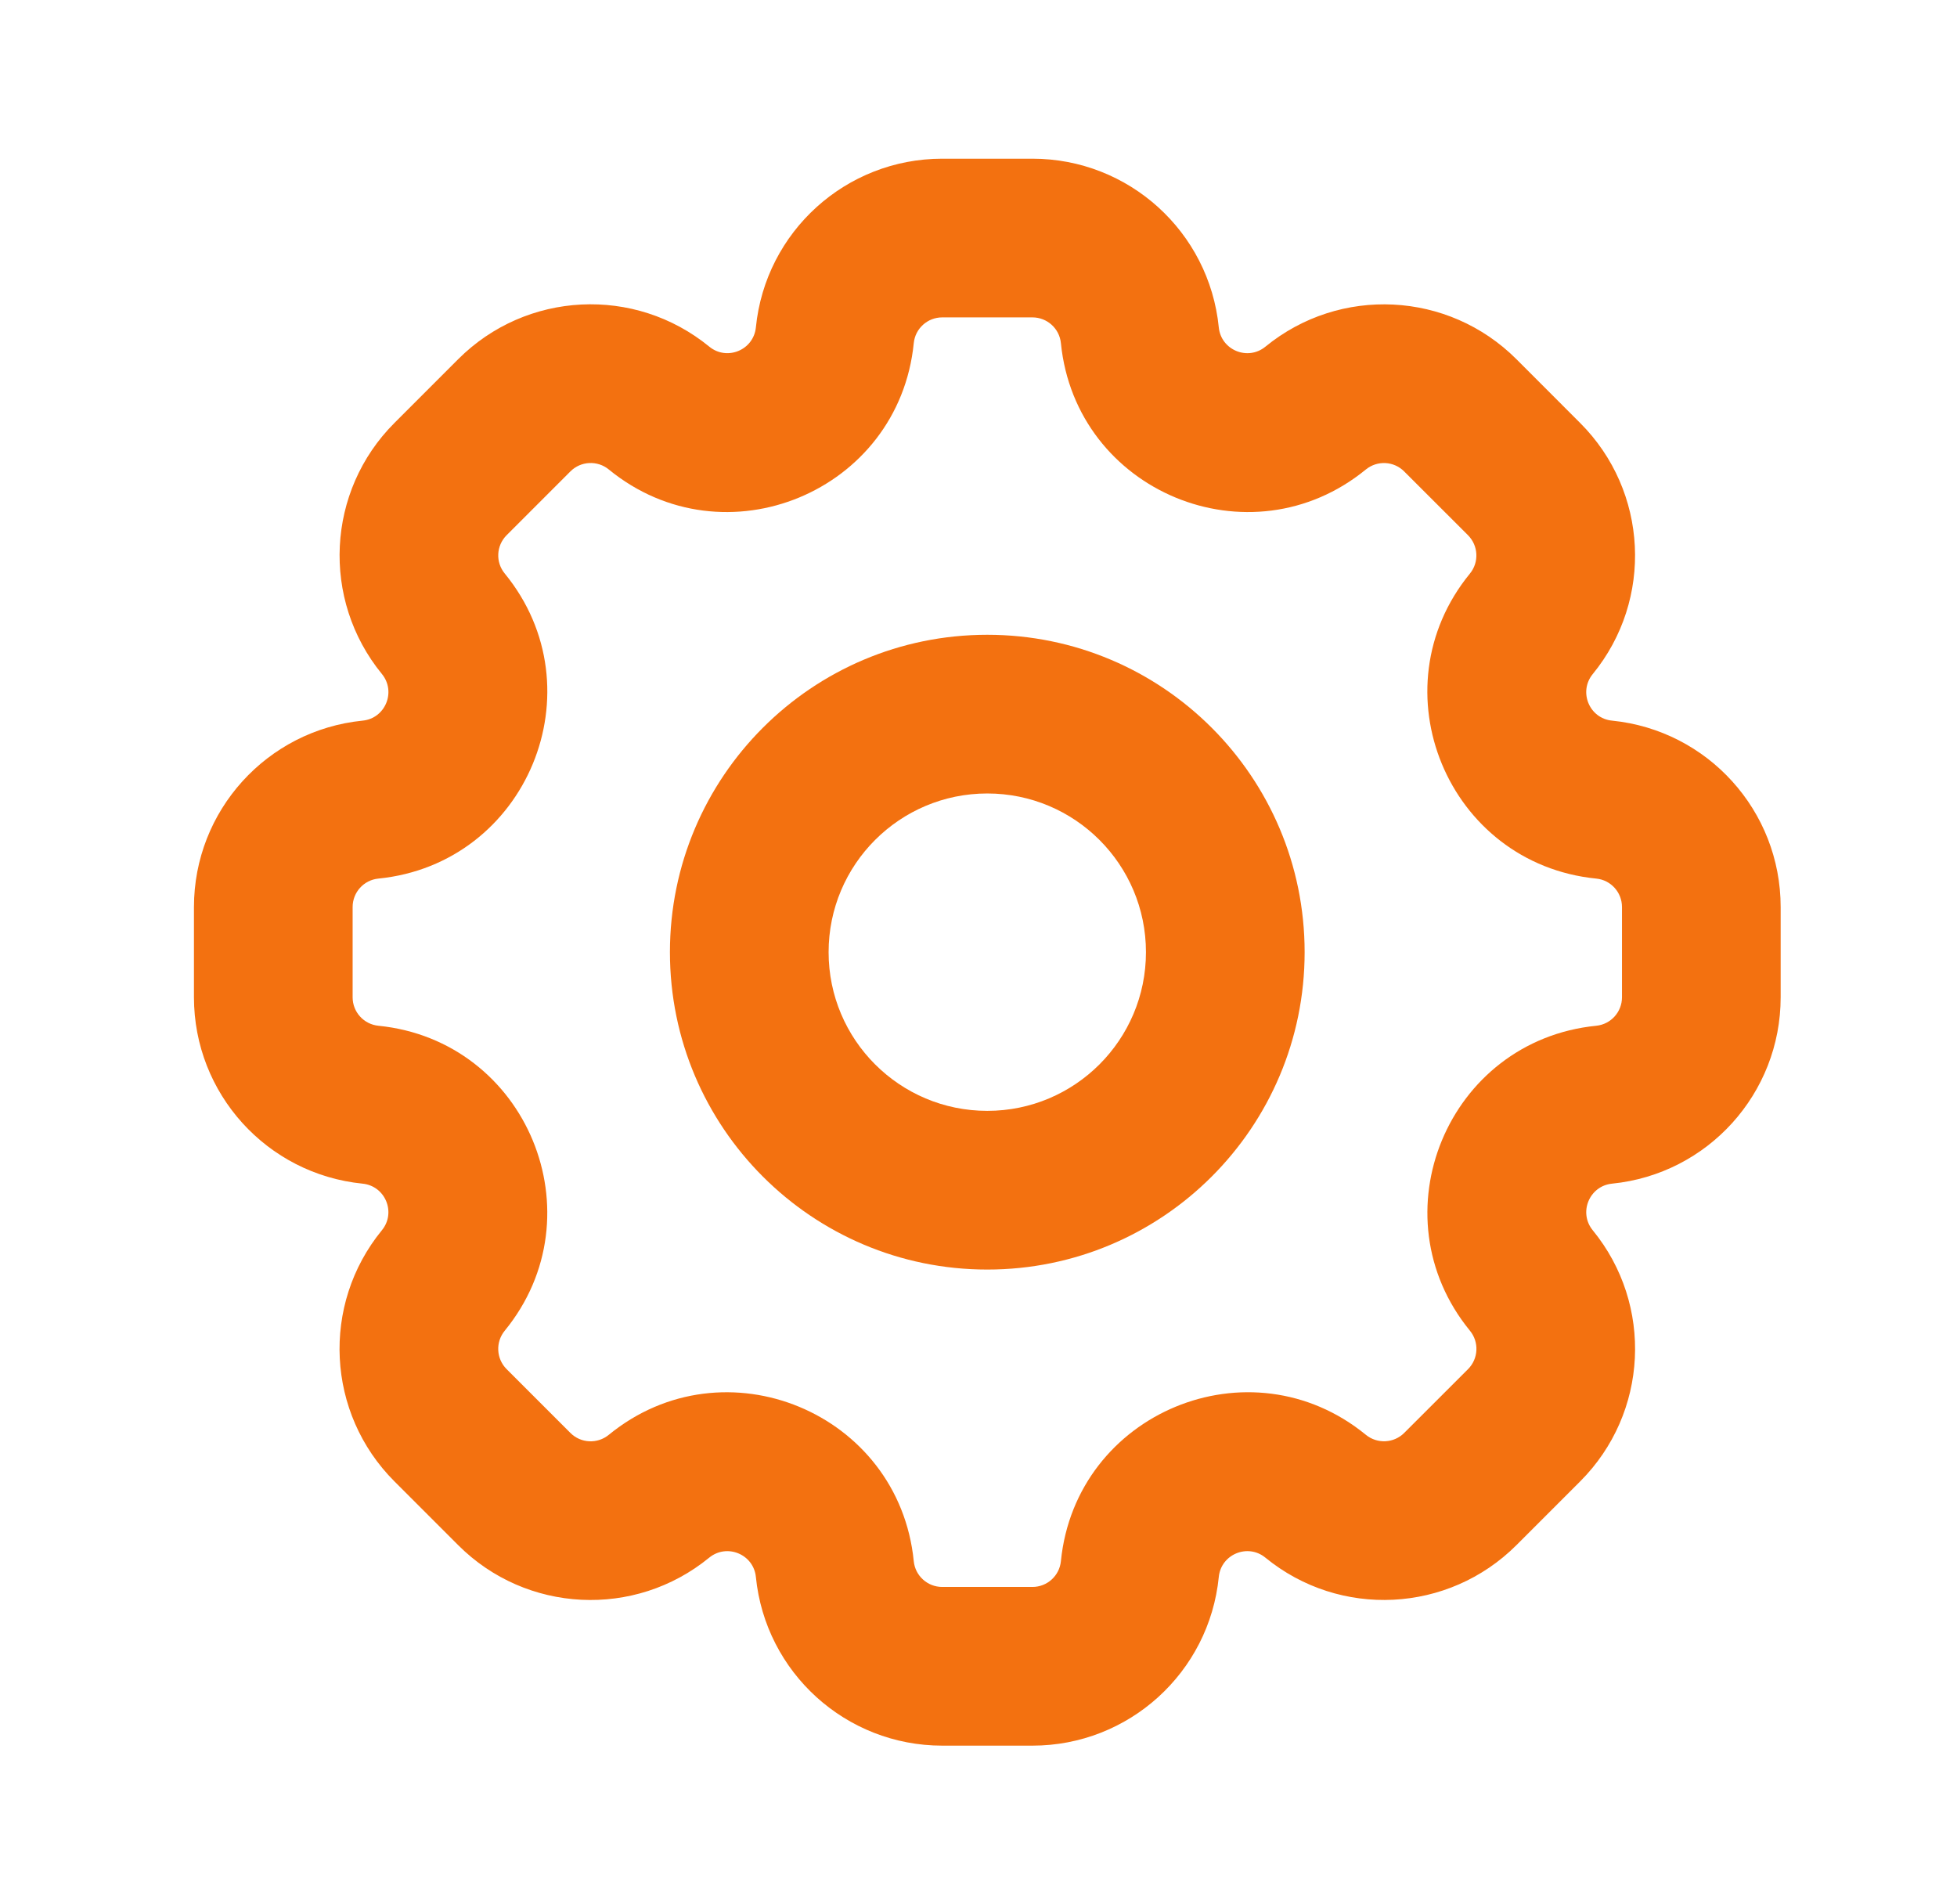
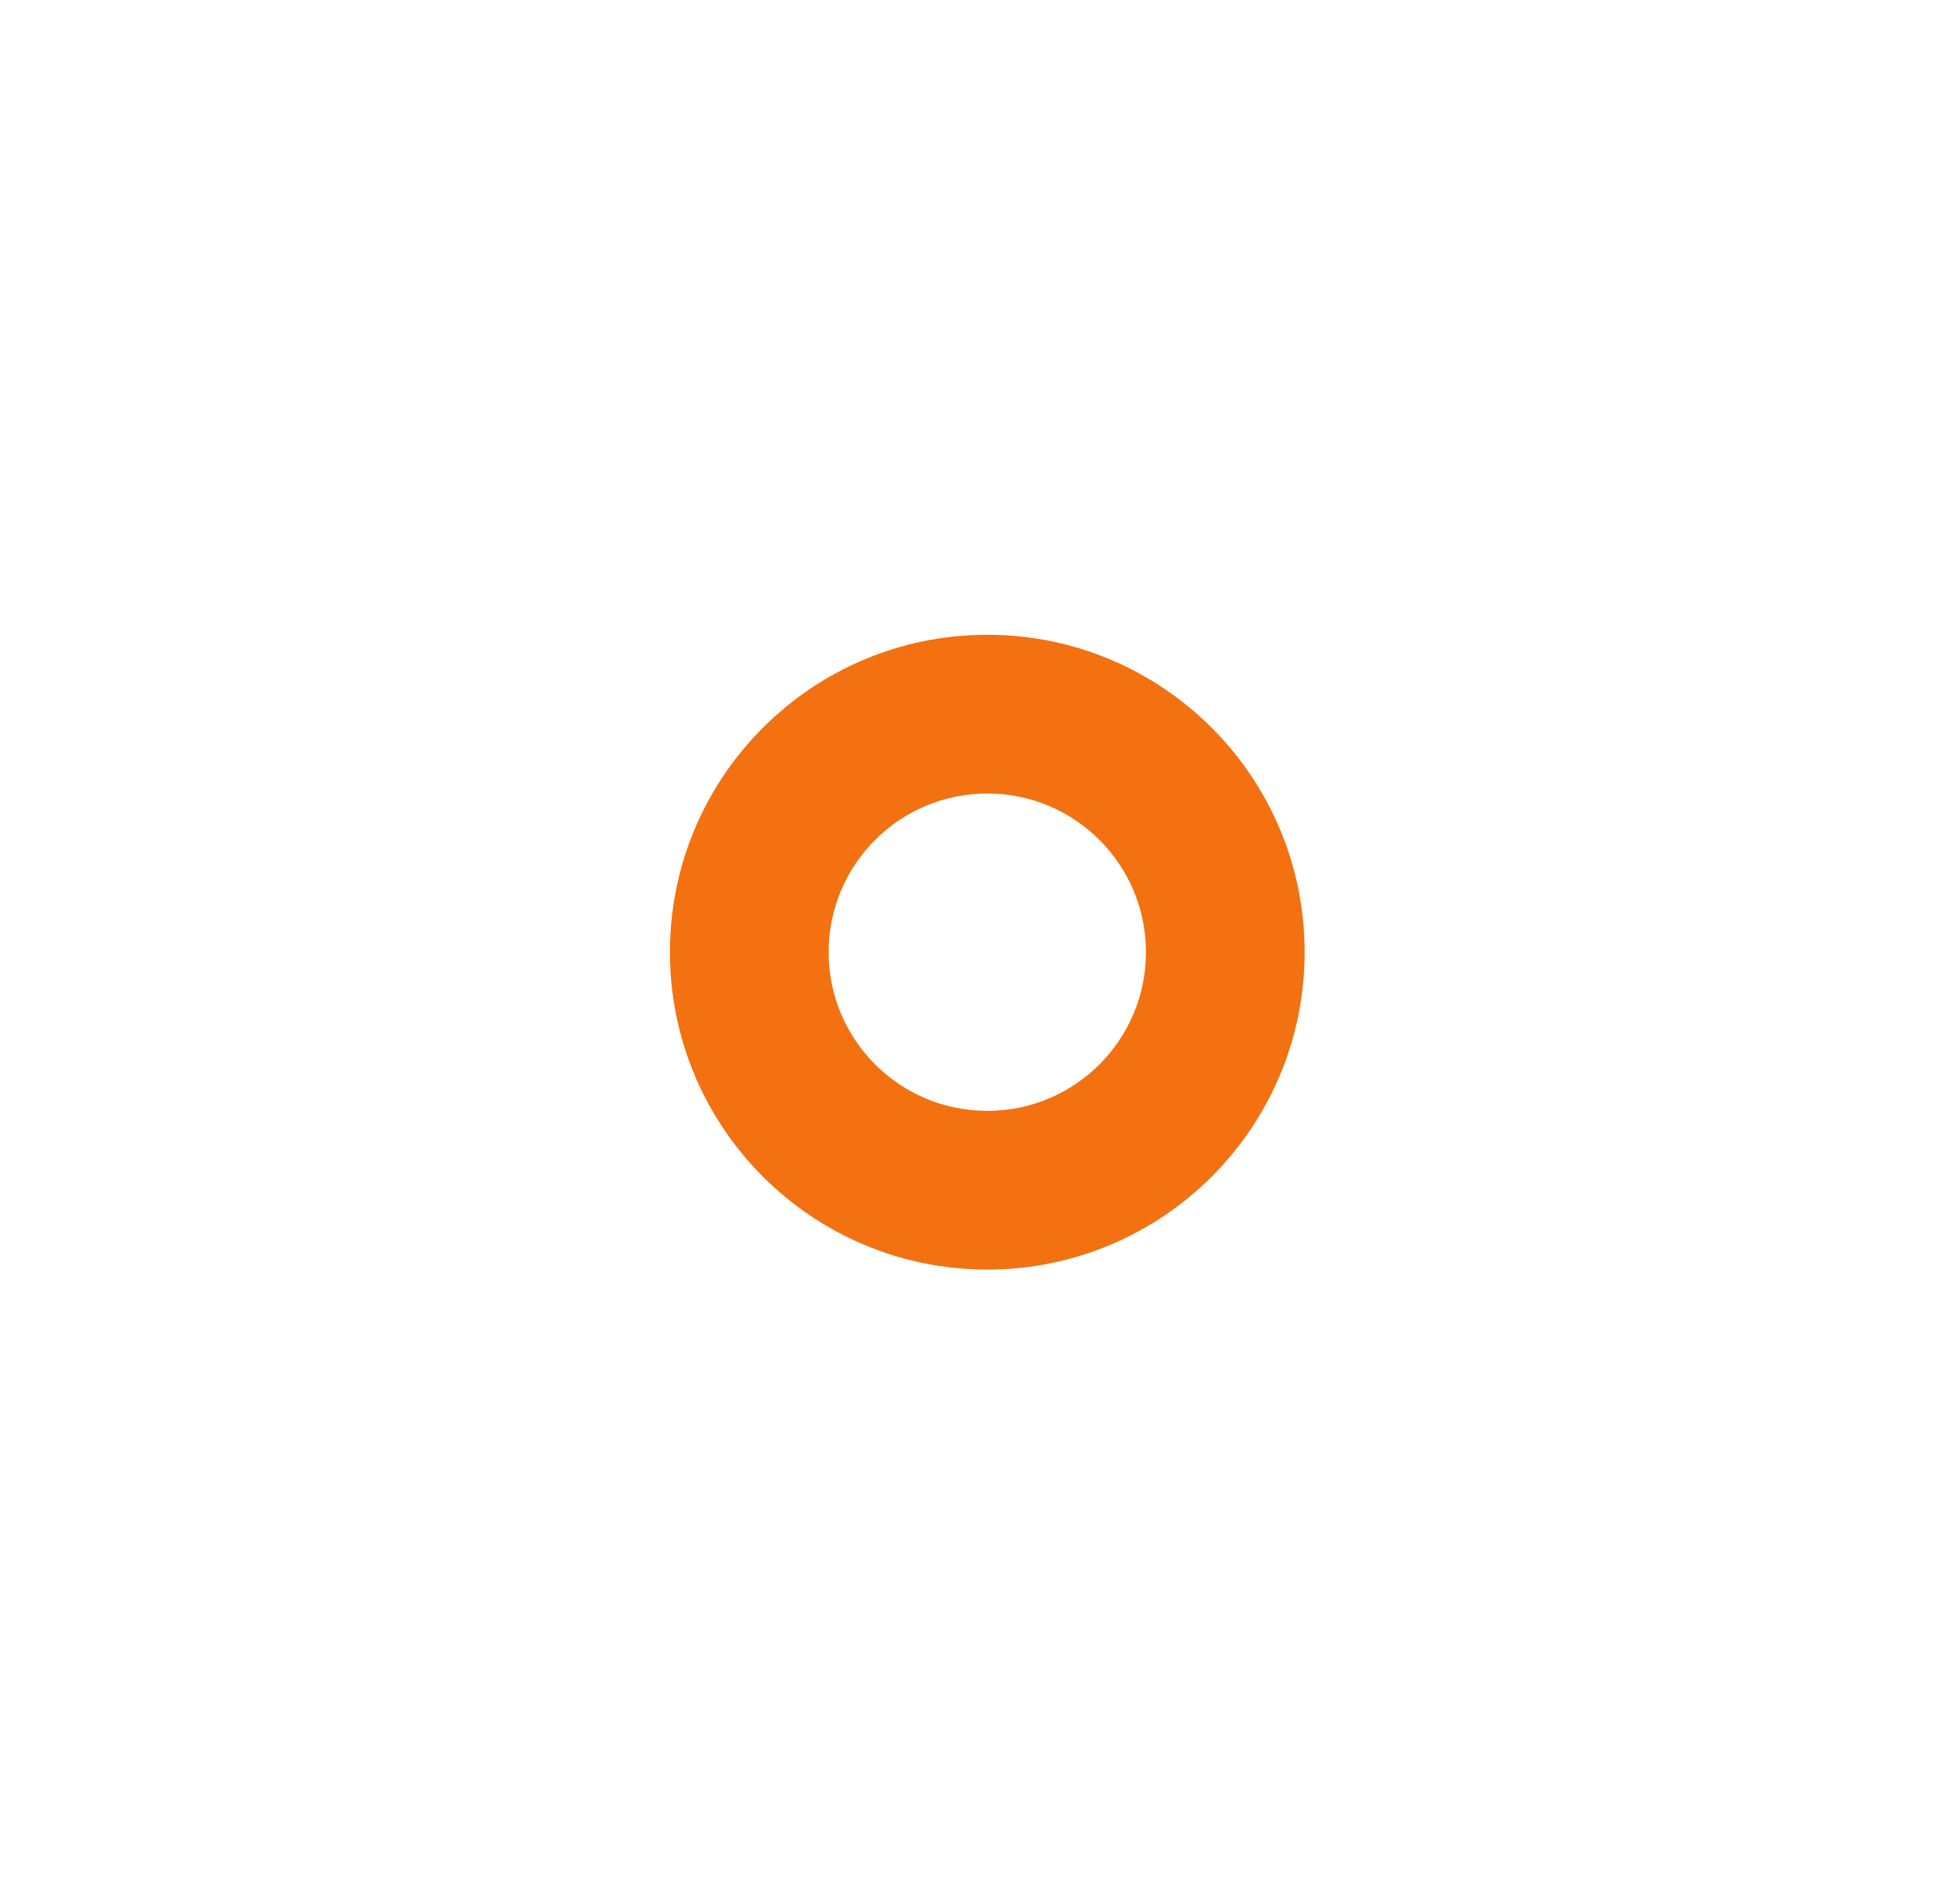
<svg xmlns="http://www.w3.org/2000/svg" width="37" height="36" viewBox="0 0 37 36" fill="none">
-   <path fill-rule="evenodd" clip-rule="evenodd" d="M14.291 6.189C14.472 4.378 15.995 3 17.814 3H19.52C21.339 3 22.862 4.379 23.043 6.189C23.086 6.618 23.59 6.827 23.924 6.554C25.332 5.402 27.383 5.504 28.67 6.79L29.876 7.997C31.162 9.283 31.265 11.335 30.113 12.743C29.84 13.077 30.048 13.581 30.478 13.623C32.288 13.805 33.666 15.328 33.666 17.147V18.853C33.666 20.672 32.288 22.195 30.478 22.376C30.049 22.419 29.84 22.923 30.113 23.257C31.265 24.665 31.163 26.716 29.877 28.003L28.671 29.209C27.384 30.495 25.332 30.598 23.924 29.446C23.591 29.173 23.086 29.381 23.043 29.811C22.862 31.621 21.339 33 19.52 33H17.814C15.995 33 14.472 31.621 14.291 29.811C14.248 29.382 13.744 29.173 13.409 29.446C12.001 30.598 9.949 30.496 8.663 29.21L7.457 28.004C6.17 26.717 6.068 24.665 7.22 23.257C7.494 22.923 7.285 22.419 6.855 22.376C5.045 22.195 3.667 20.672 3.667 18.853V17.147C3.667 15.328 5.045 13.805 6.856 13.623C7.285 13.581 7.494 13.076 7.221 12.742C6.069 11.334 6.171 9.282 7.457 7.996L8.663 6.79C9.95 5.503 12.002 5.401 13.41 6.553C13.744 6.827 14.248 6.618 14.291 6.189ZM17.814 6C17.536 6 17.303 6.211 17.276 6.487C16.995 9.298 13.696 10.664 11.51 8.875C11.295 8.699 10.981 8.715 10.785 8.911L9.579 10.117C9.382 10.314 9.366 10.627 9.543 10.842C11.332 13.029 9.965 16.328 7.154 16.609C6.877 16.636 6.667 16.869 6.667 17.147V18.853C6.667 19.131 6.877 19.363 7.154 19.391C9.965 19.672 11.331 22.971 9.542 25.157C9.366 25.372 9.382 25.686 9.578 25.882L10.784 27.088C10.98 27.285 11.294 27.301 11.51 27.124C13.696 25.336 16.995 26.701 17.276 29.513C17.303 29.789 17.536 30 17.814 30H19.52C19.798 30 20.031 29.789 20.058 29.512C20.339 26.702 23.637 25.335 25.824 27.124C26.039 27.3 26.353 27.284 26.549 27.088L27.756 25.882C27.952 25.685 27.968 25.372 27.792 25.157C26.003 22.97 27.369 19.672 30.18 19.391C30.456 19.363 30.666 19.131 30.666 18.853V17.147C30.666 16.869 30.456 16.636 30.179 16.609C27.369 16.328 26.002 13.03 27.791 10.843C27.967 10.628 27.951 10.315 27.755 10.118L26.548 8.912C26.352 8.715 26.039 8.7 25.824 8.875C23.637 10.664 20.339 9.298 20.058 6.487C20.031 6.211 19.798 6 19.52 6H17.814Z" fill="#F37110" />
  <path fill-rule="evenodd" clip-rule="evenodd" d="M18.666 15C17.01 15 15.666 16.343 15.666 18C15.666 19.657 17.01 21 18.666 21C20.323 21 21.666 19.657 21.666 18C21.666 16.343 20.323 15 18.666 15ZM12.666 18C12.666 14.686 15.353 12 18.666 12C21.98 12 24.666 14.686 24.666 18C24.666 21.314 21.98 24 18.666 24C15.353 24 12.666 21.314 12.666 18Z" fill="#F37110" />
</svg>